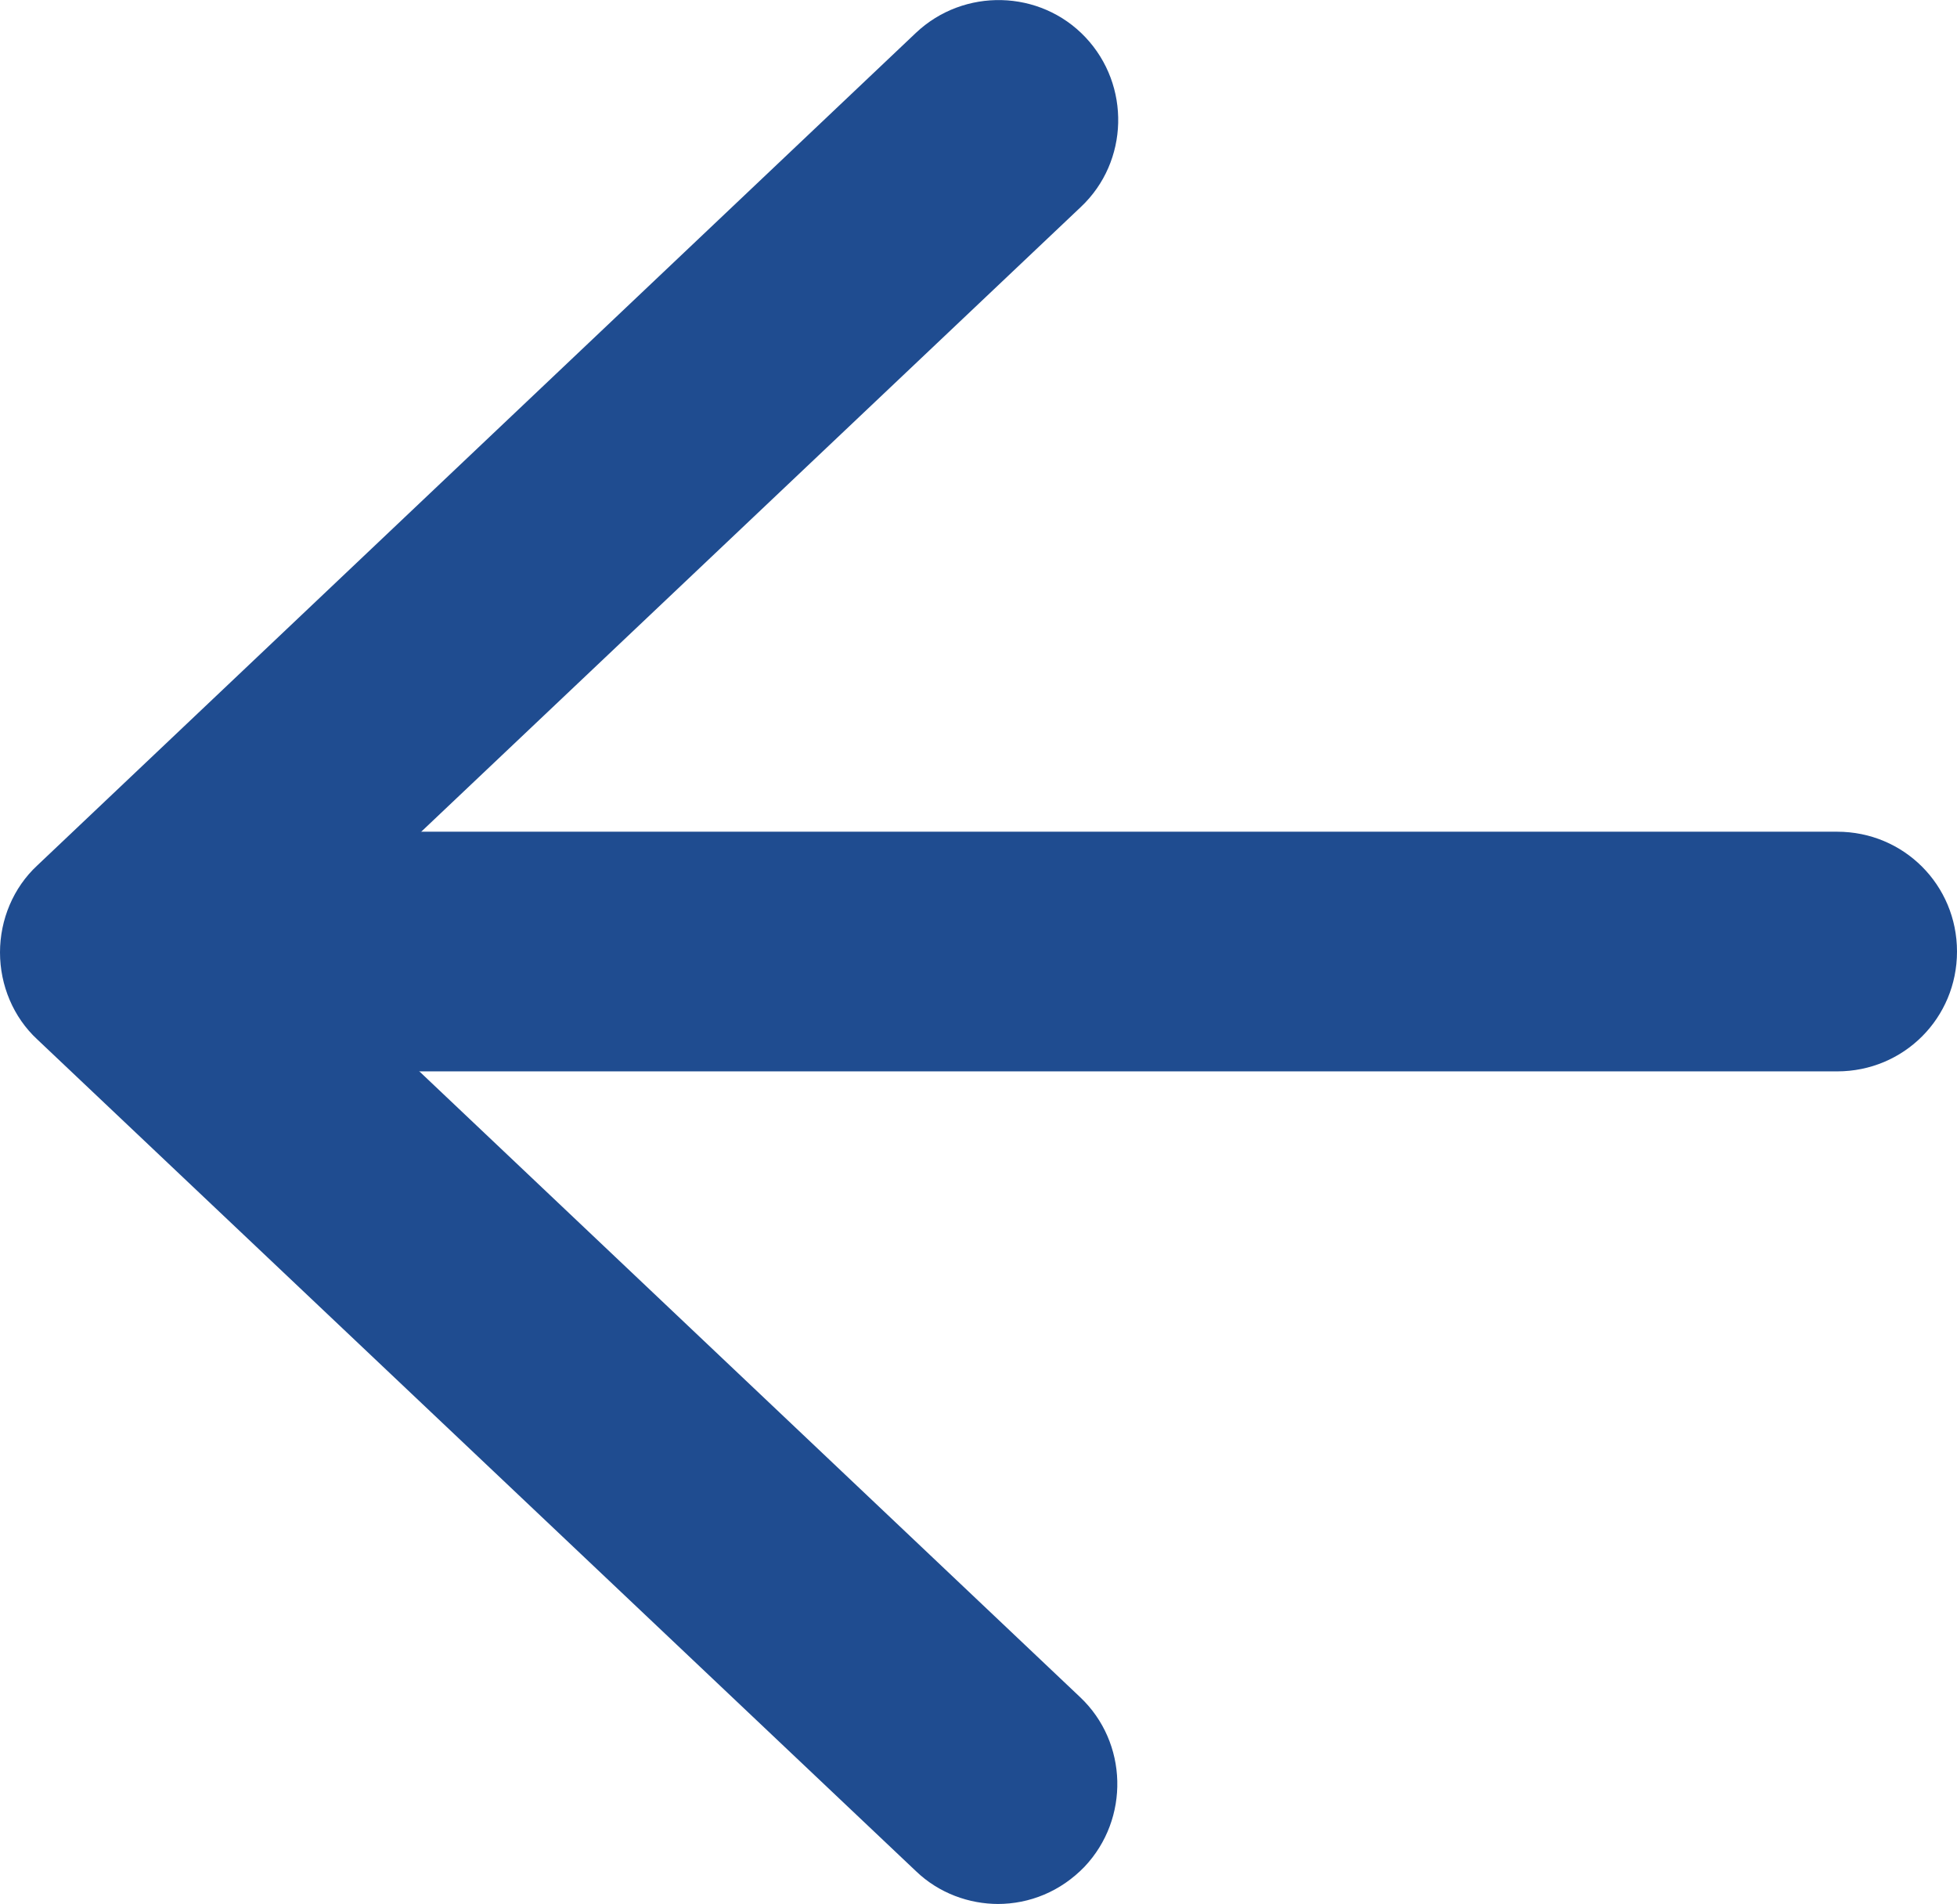
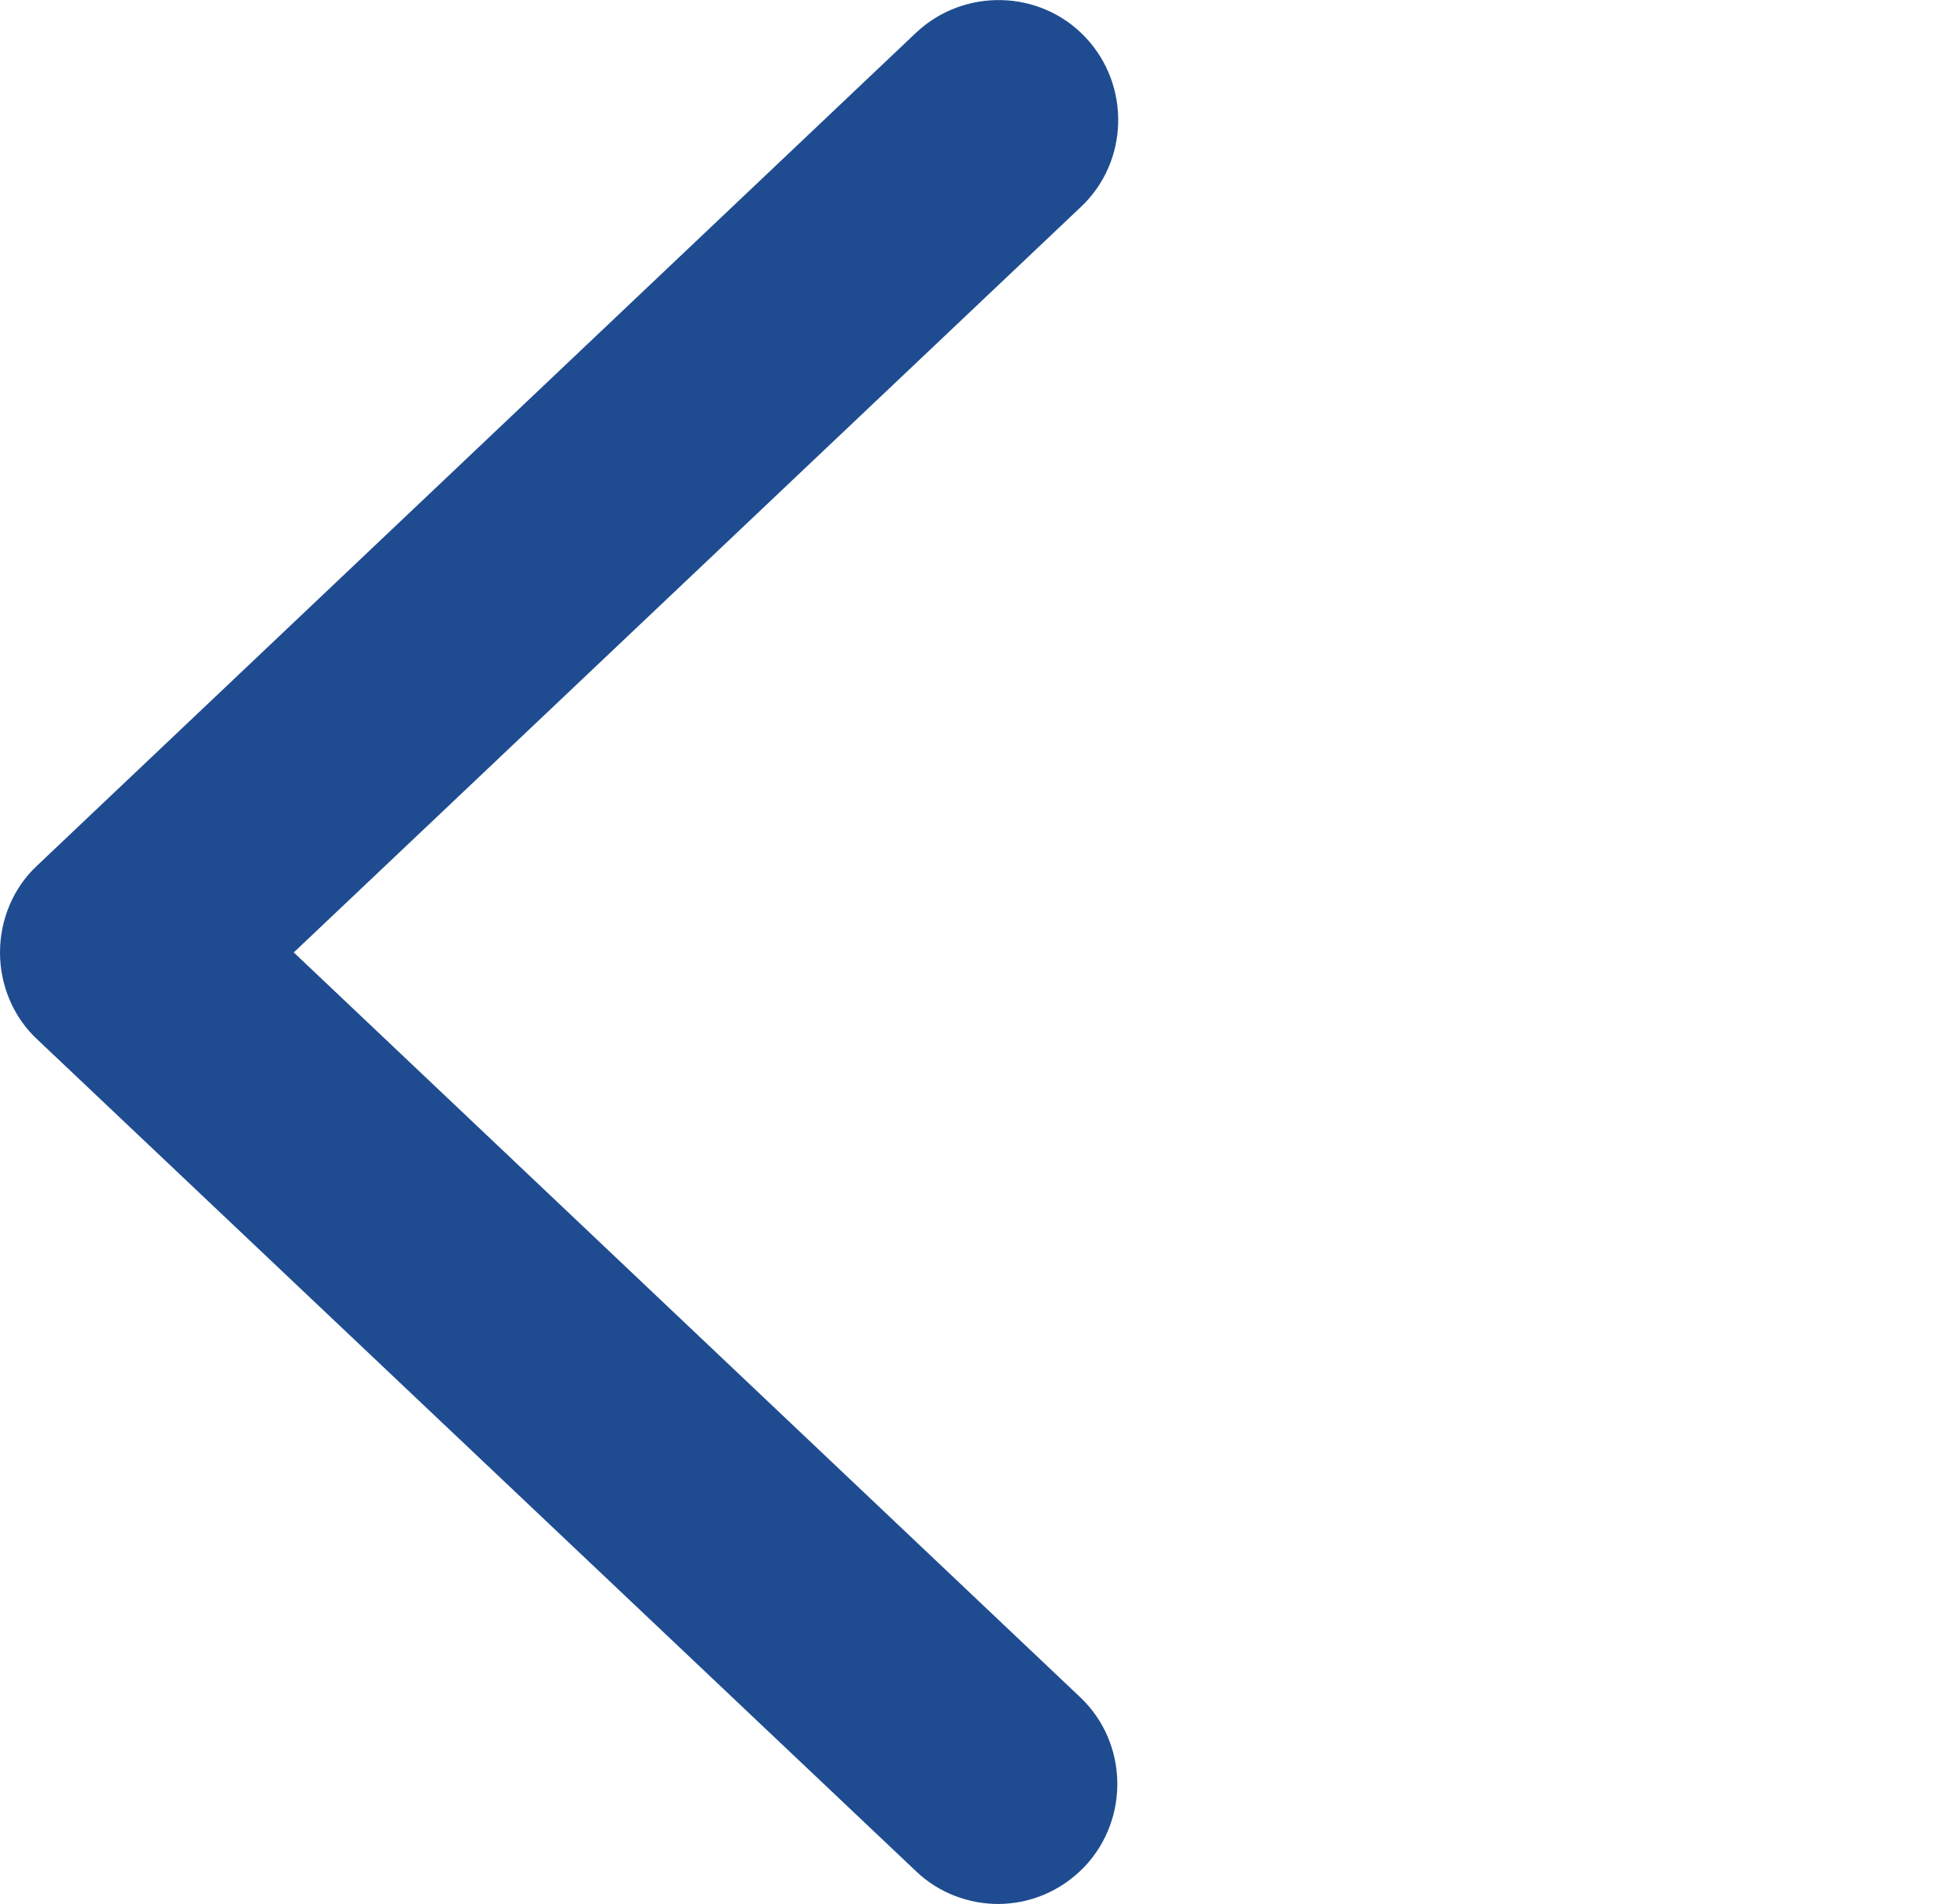
<svg xmlns="http://www.w3.org/2000/svg" id="Layer_2" data-name="Layer 2" viewBox="0 0 22.05 21.45">
  <defs>
    <style>
      .cls-1 {
        fill: #1f4c90;
      }
    </style>
  </defs>
  <g id="Layer_1-2" data-name="Layer 1">
    <g id="Line">
-       <path class="cls-1" d="M20.7,12.07H4.05c-.75,0-1.35-.6-1.35-1.35s.6-1.35,1.35-1.35h16.65c.75,0,1.35.6,1.35,1.35s-.6,1.35-1.35,1.35Z" />
-     </g>
+       </g>
    <g id="Stroke-5">
      <path class="cls-1" d="M11.25,21.45c-.33,0-.67-.12-.93-.37L.42,11.71c-.27-.25-.42-.61-.42-.98s.15-.73.42-.98L10.32.37c.54-.51,1.4-.49,1.91.05.51.54.49,1.4-.05,1.91L3.31,10.73l8.86,8.39c.54.51.56,1.37.05,1.91-.27.28-.62.42-.98.42Z" />
    </g>
  </g>
</svg>